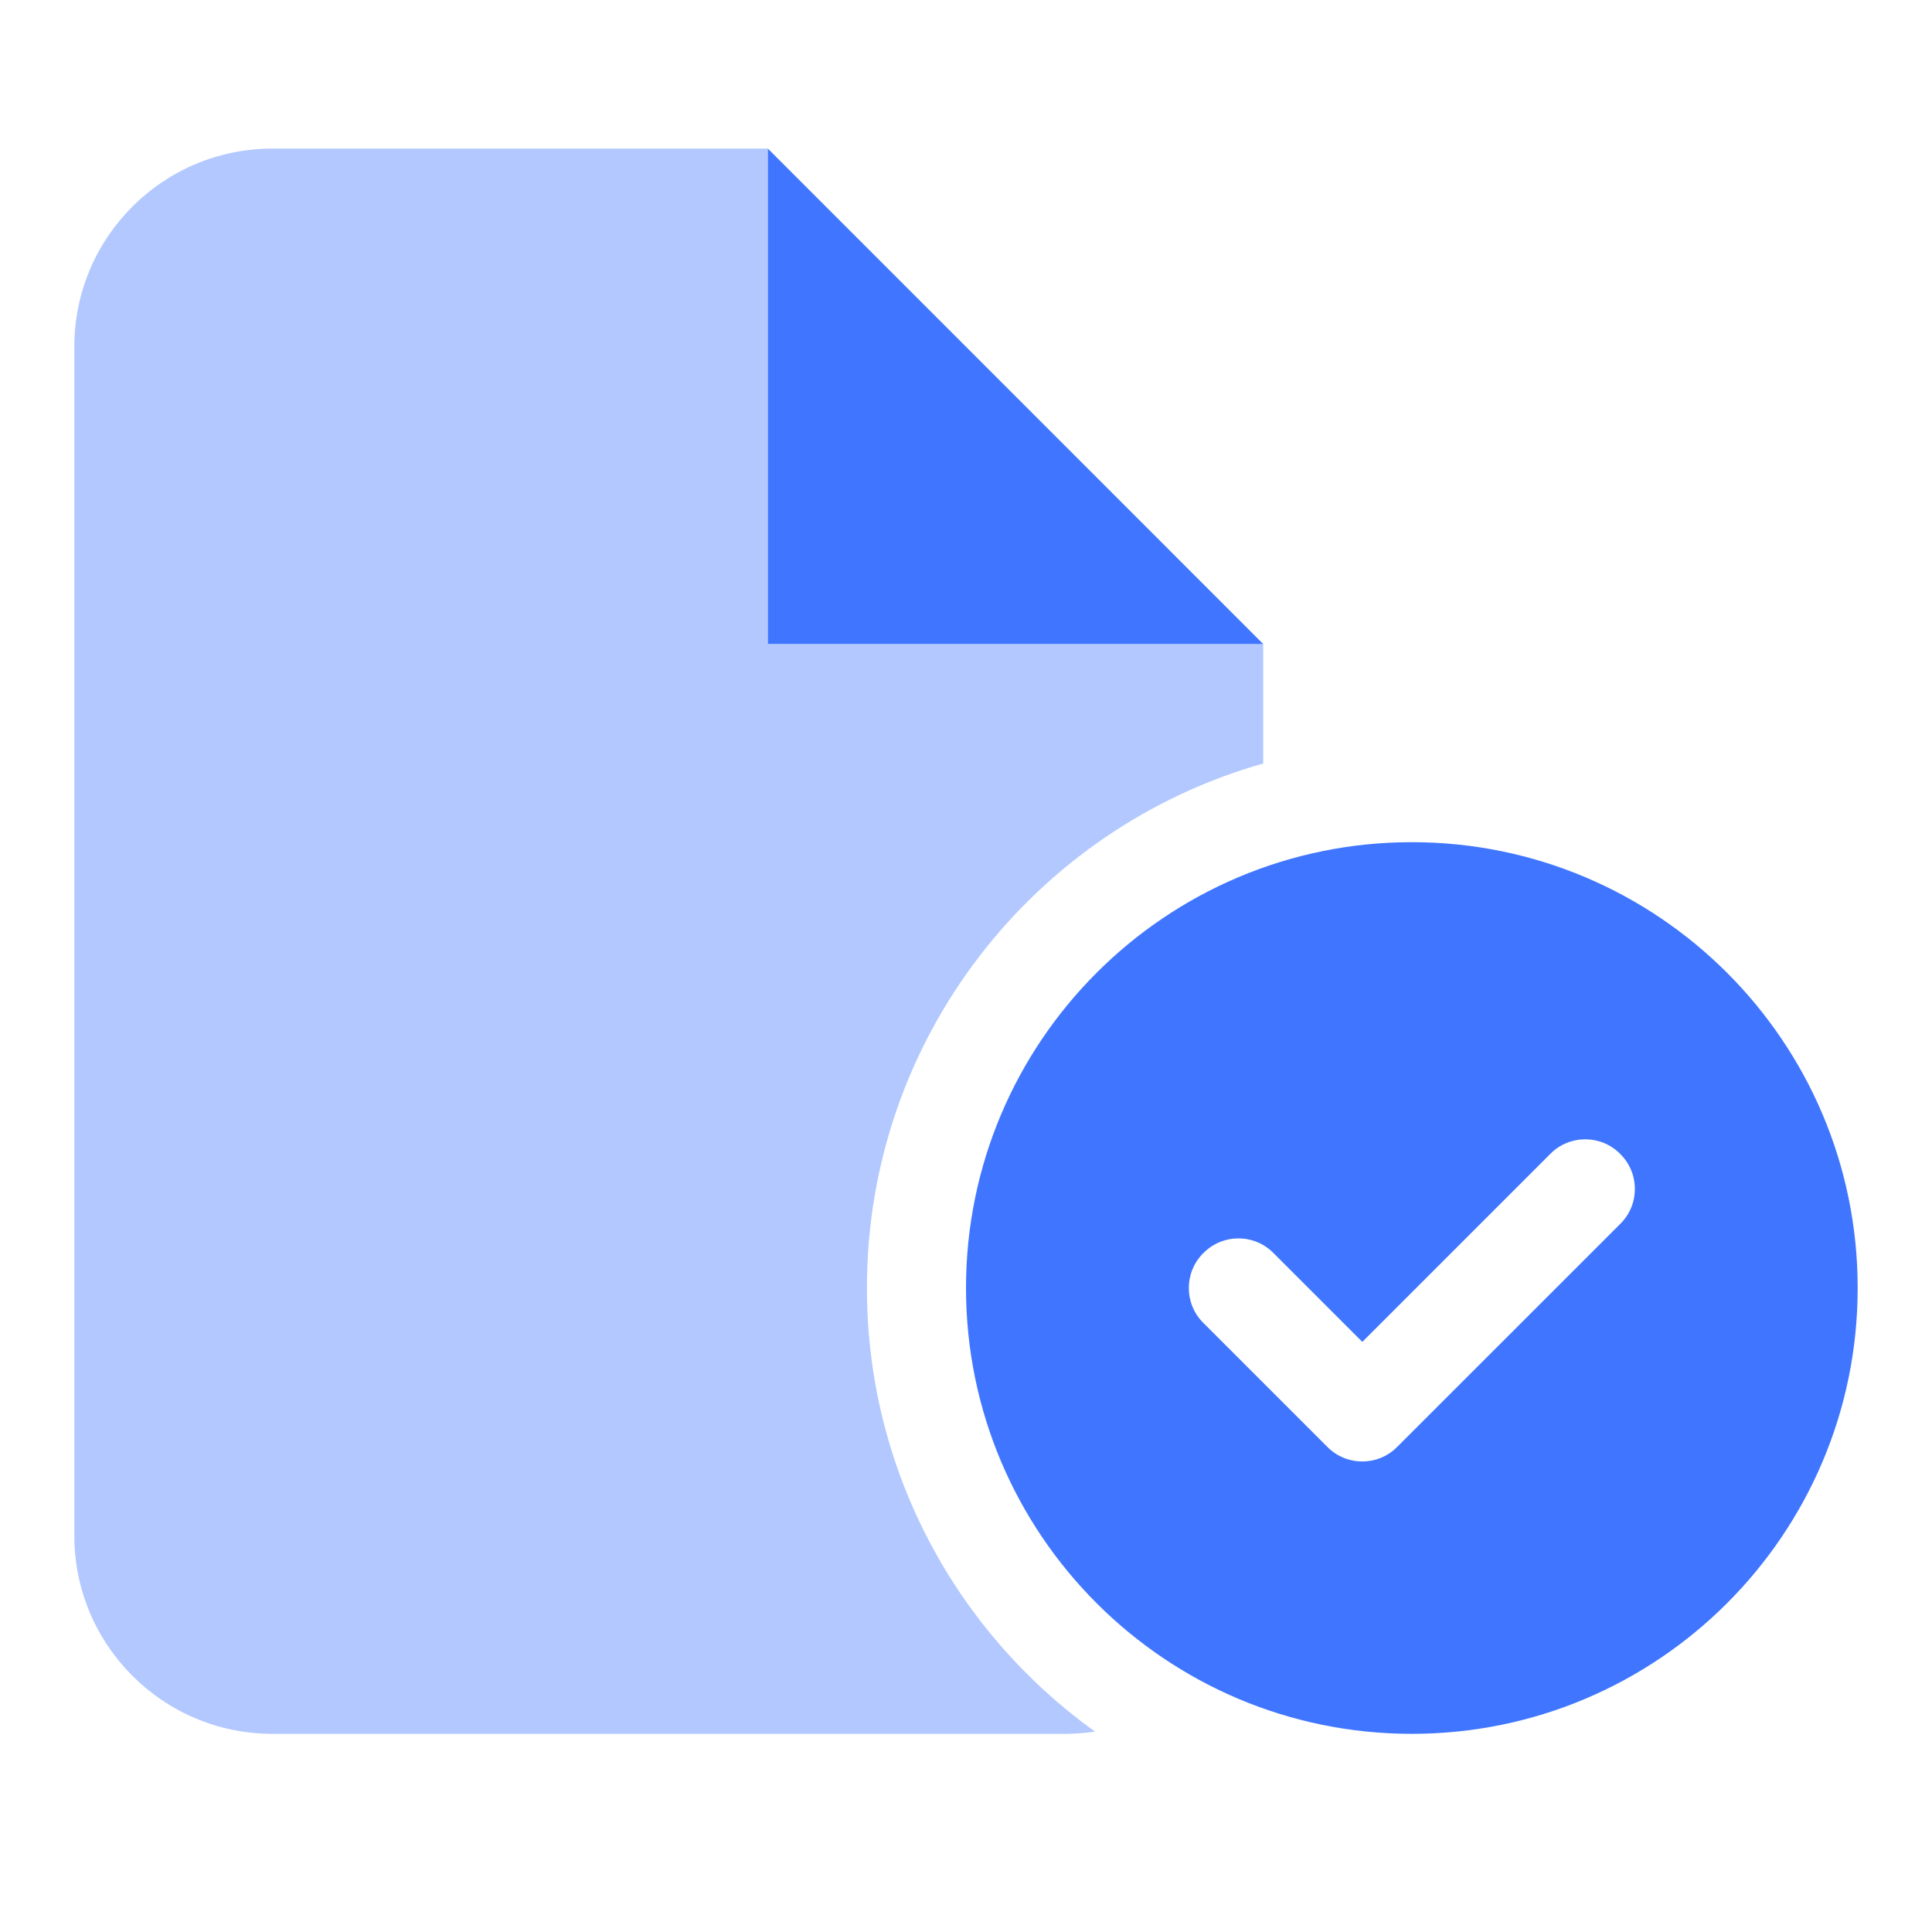
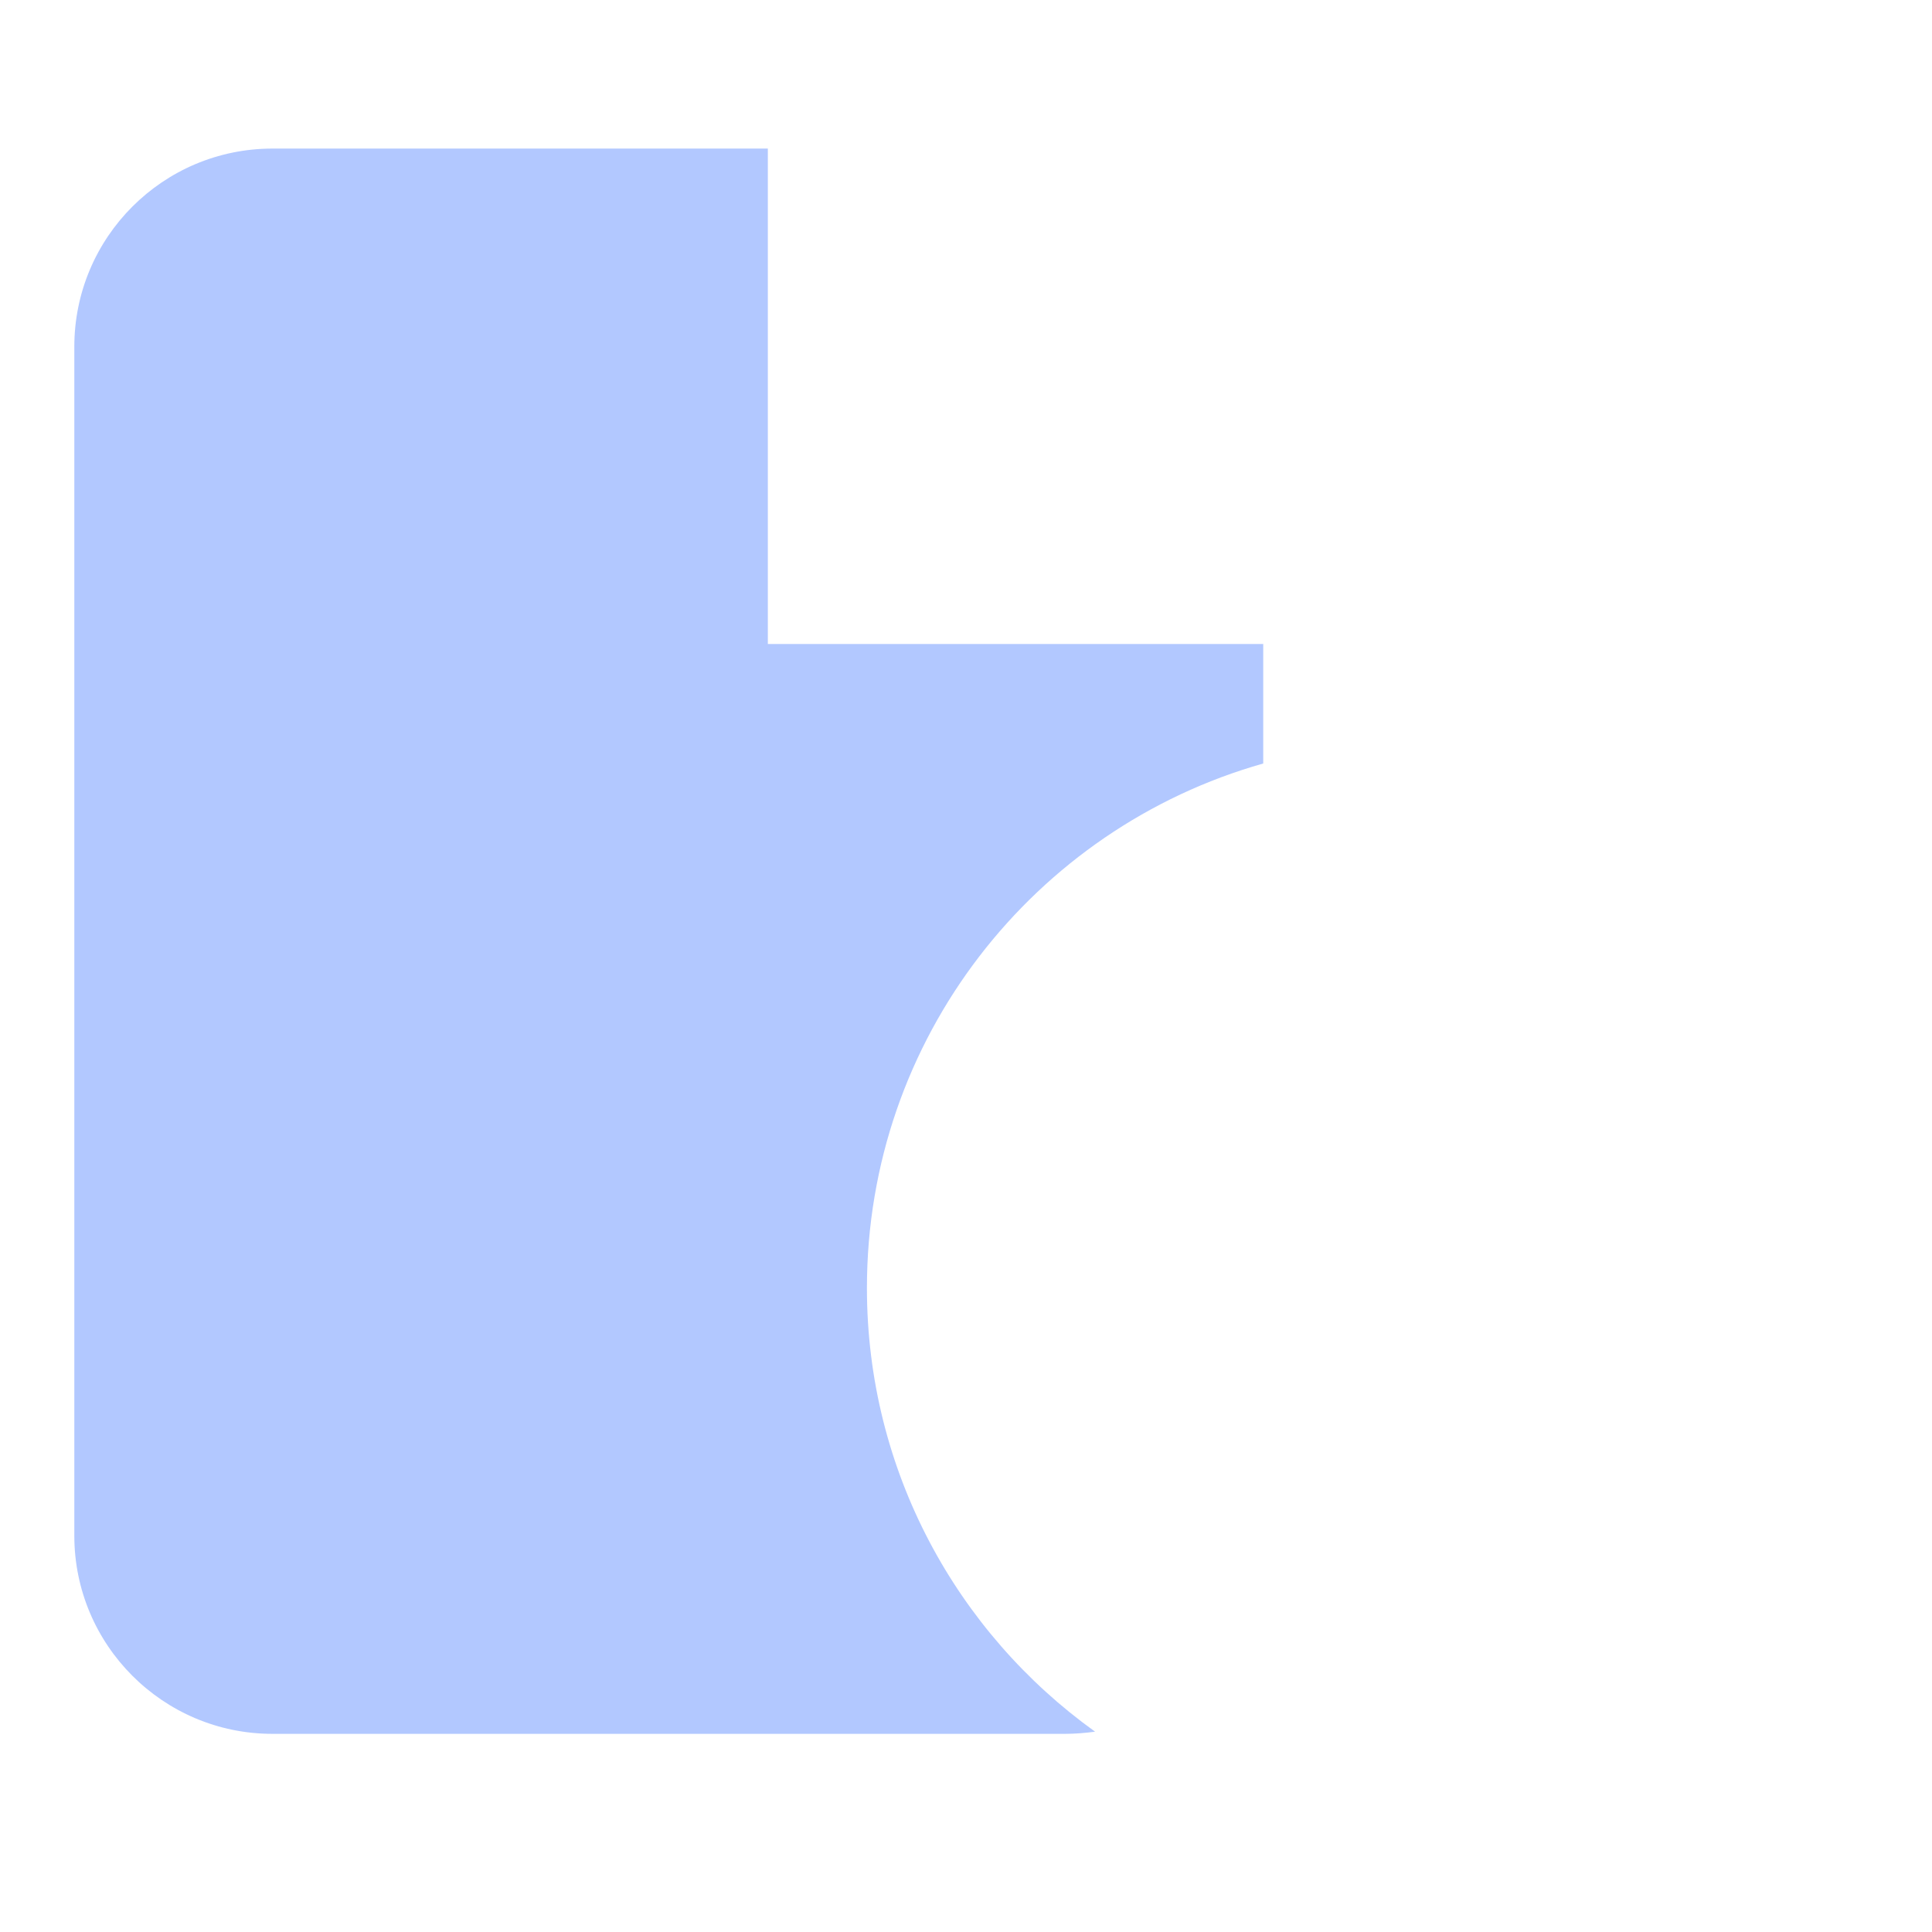
<svg xmlns="http://www.w3.org/2000/svg" width="32" height="32" viewBox="0 0 32 32" fill="none">
-   <path d="M12.718 10.667V2.461L20.923 10.667H12.718ZM30.769 21.333C30.769 25.41 27.461 28.718 23.384 28.718C19.308 28.718 16 25.41 16 21.333C16 17.256 19.308 13.949 23.384 13.949C27.461 13.949 30.769 17.256 30.769 21.333ZM25.677 19.113L22.564 22.226L21.092 20.754C20.774 20.431 20.251 20.431 19.933 20.754C19.61 21.072 19.61 21.595 19.933 21.913L21.984 23.964C22.302 24.287 22.826 24.287 23.143 23.964L26.836 20.272C27.159 19.954 27.159 19.431 26.836 19.113C26.518 18.79 25.995 18.79 25.677 19.113Z" fill="#4076FF" />
  <path opacity="0.4" d="M1.231 5.743C1.231 3.931 2.7 2.461 4.513 2.461H12.718V10.667H20.923V12.646C17.133 13.718 14.359 17.2 14.359 21.333C14.359 24.364 15.851 27.041 18.138 28.682C17.979 28.703 17.81 28.718 17.641 28.718H4.513C2.7 28.718 1.231 27.246 1.231 25.436V5.743Z" fill="#4076FF" />
</svg>